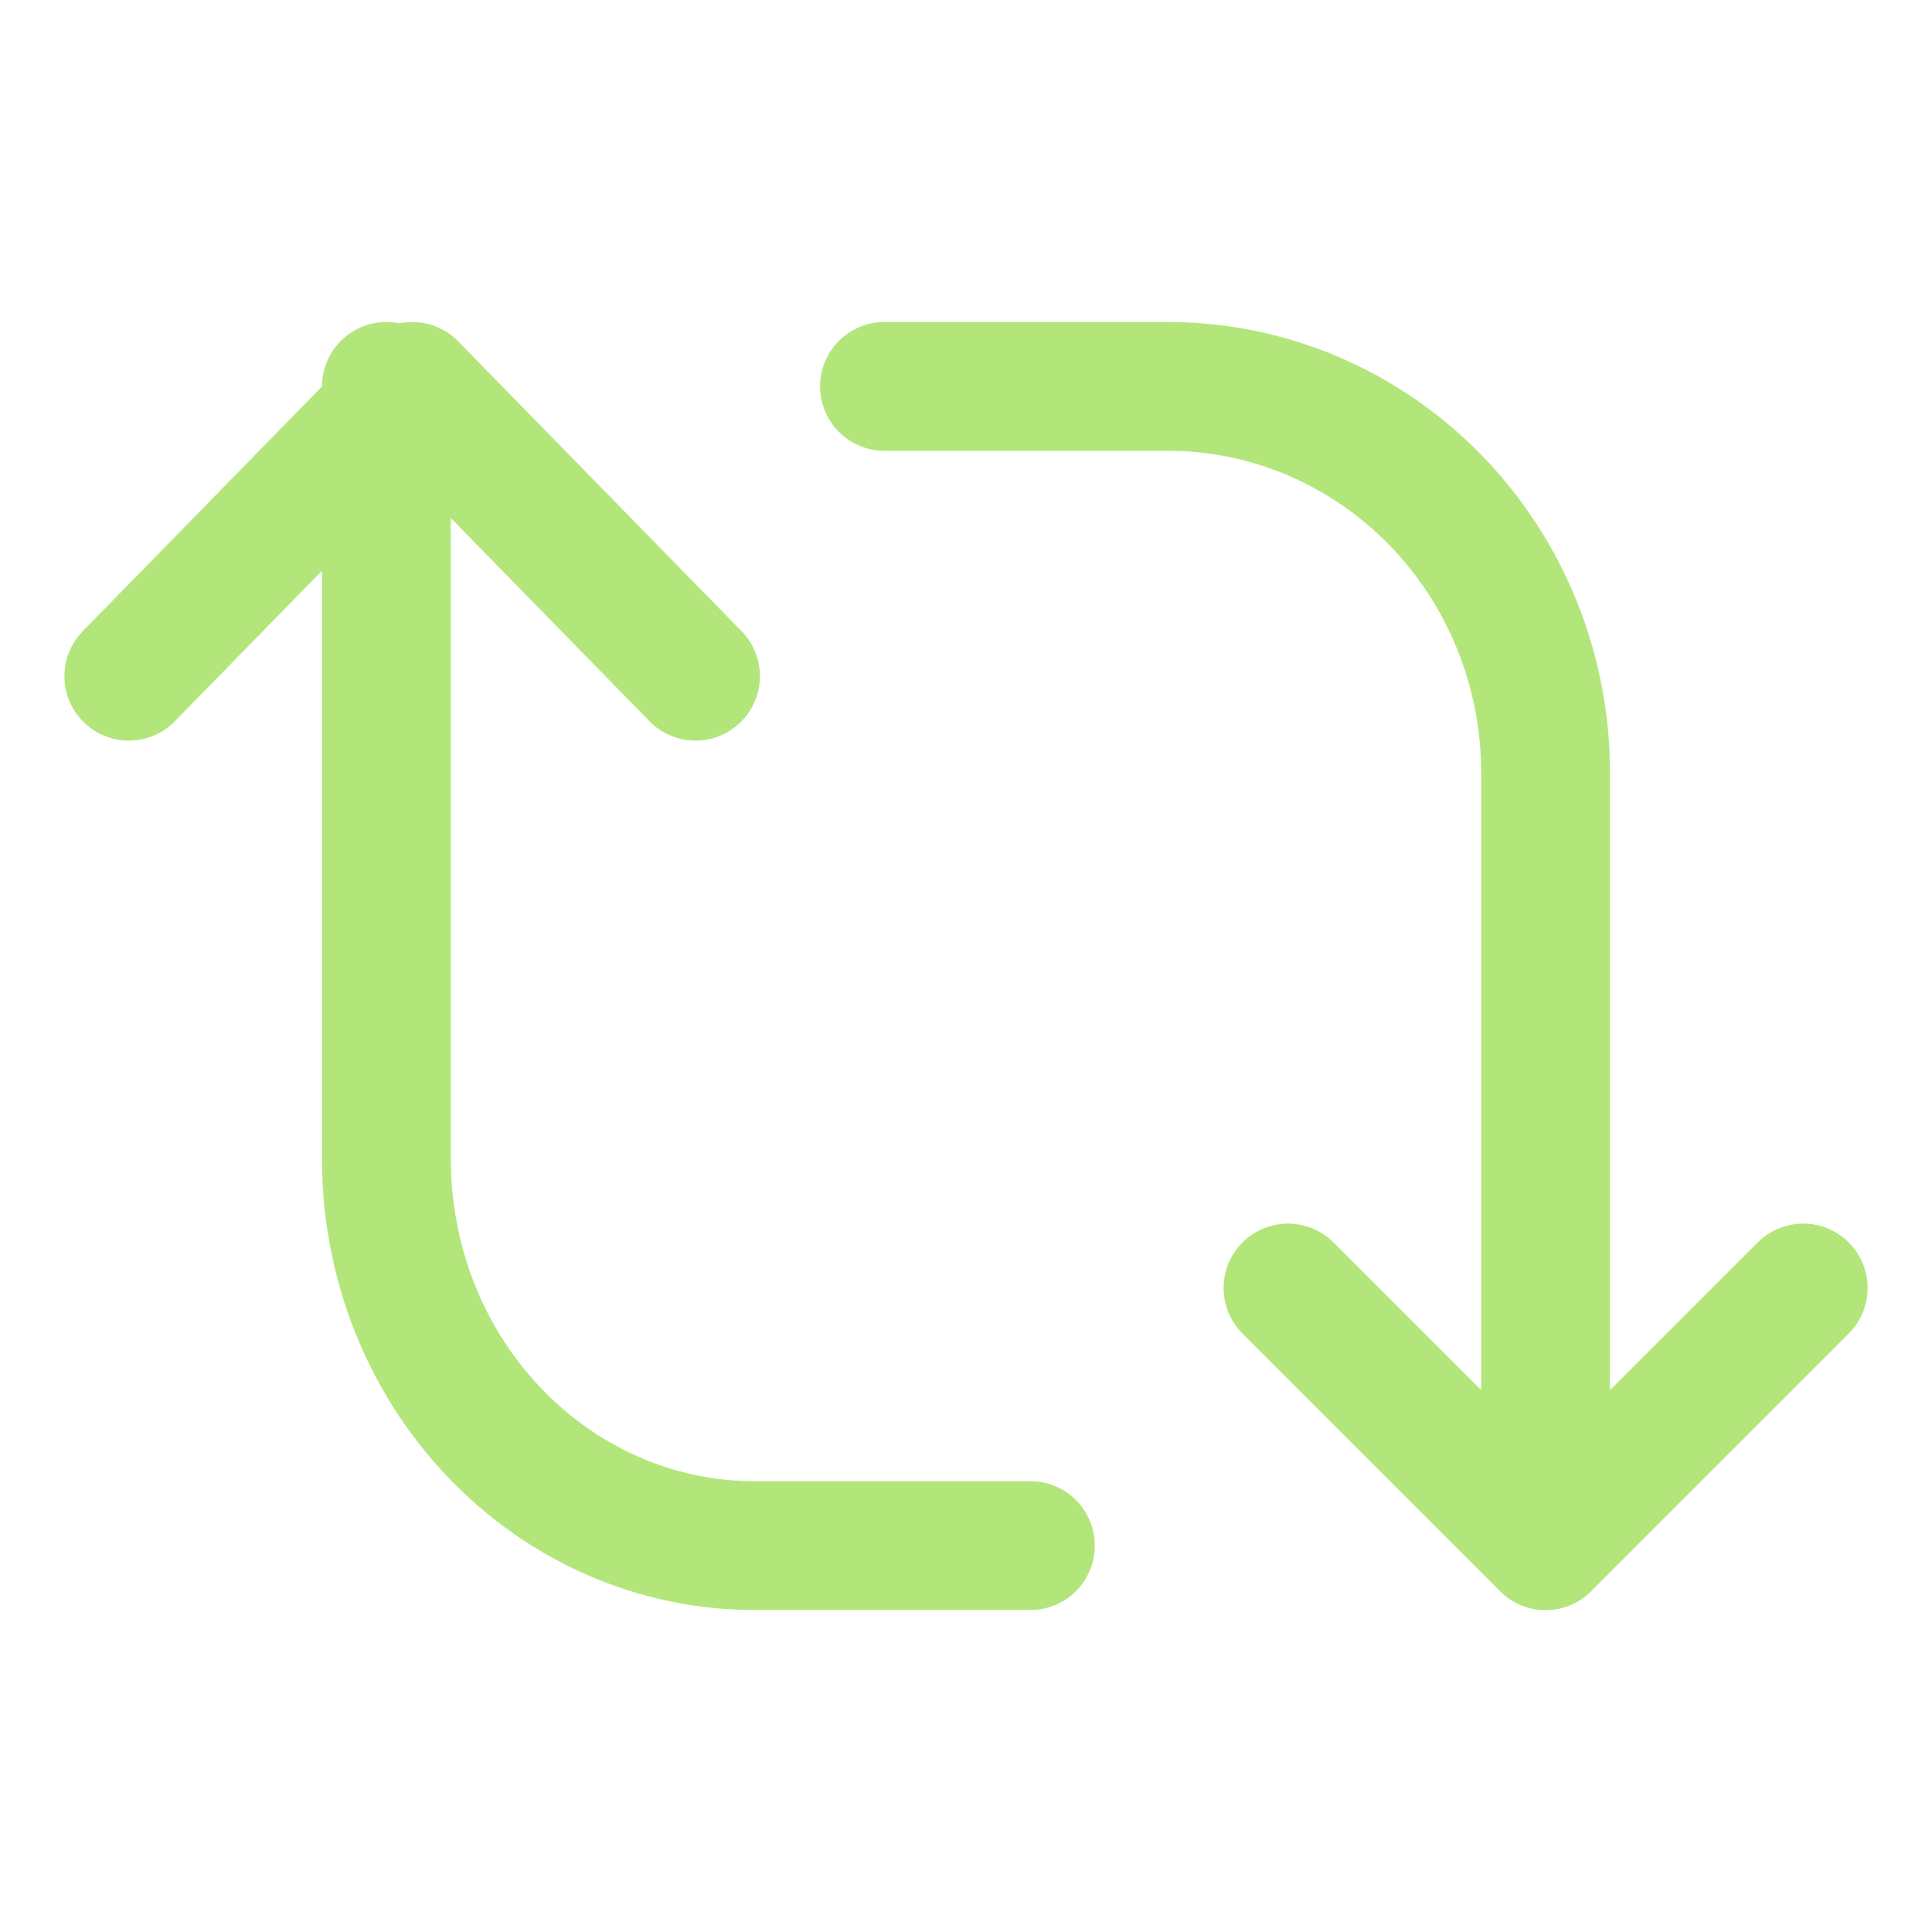
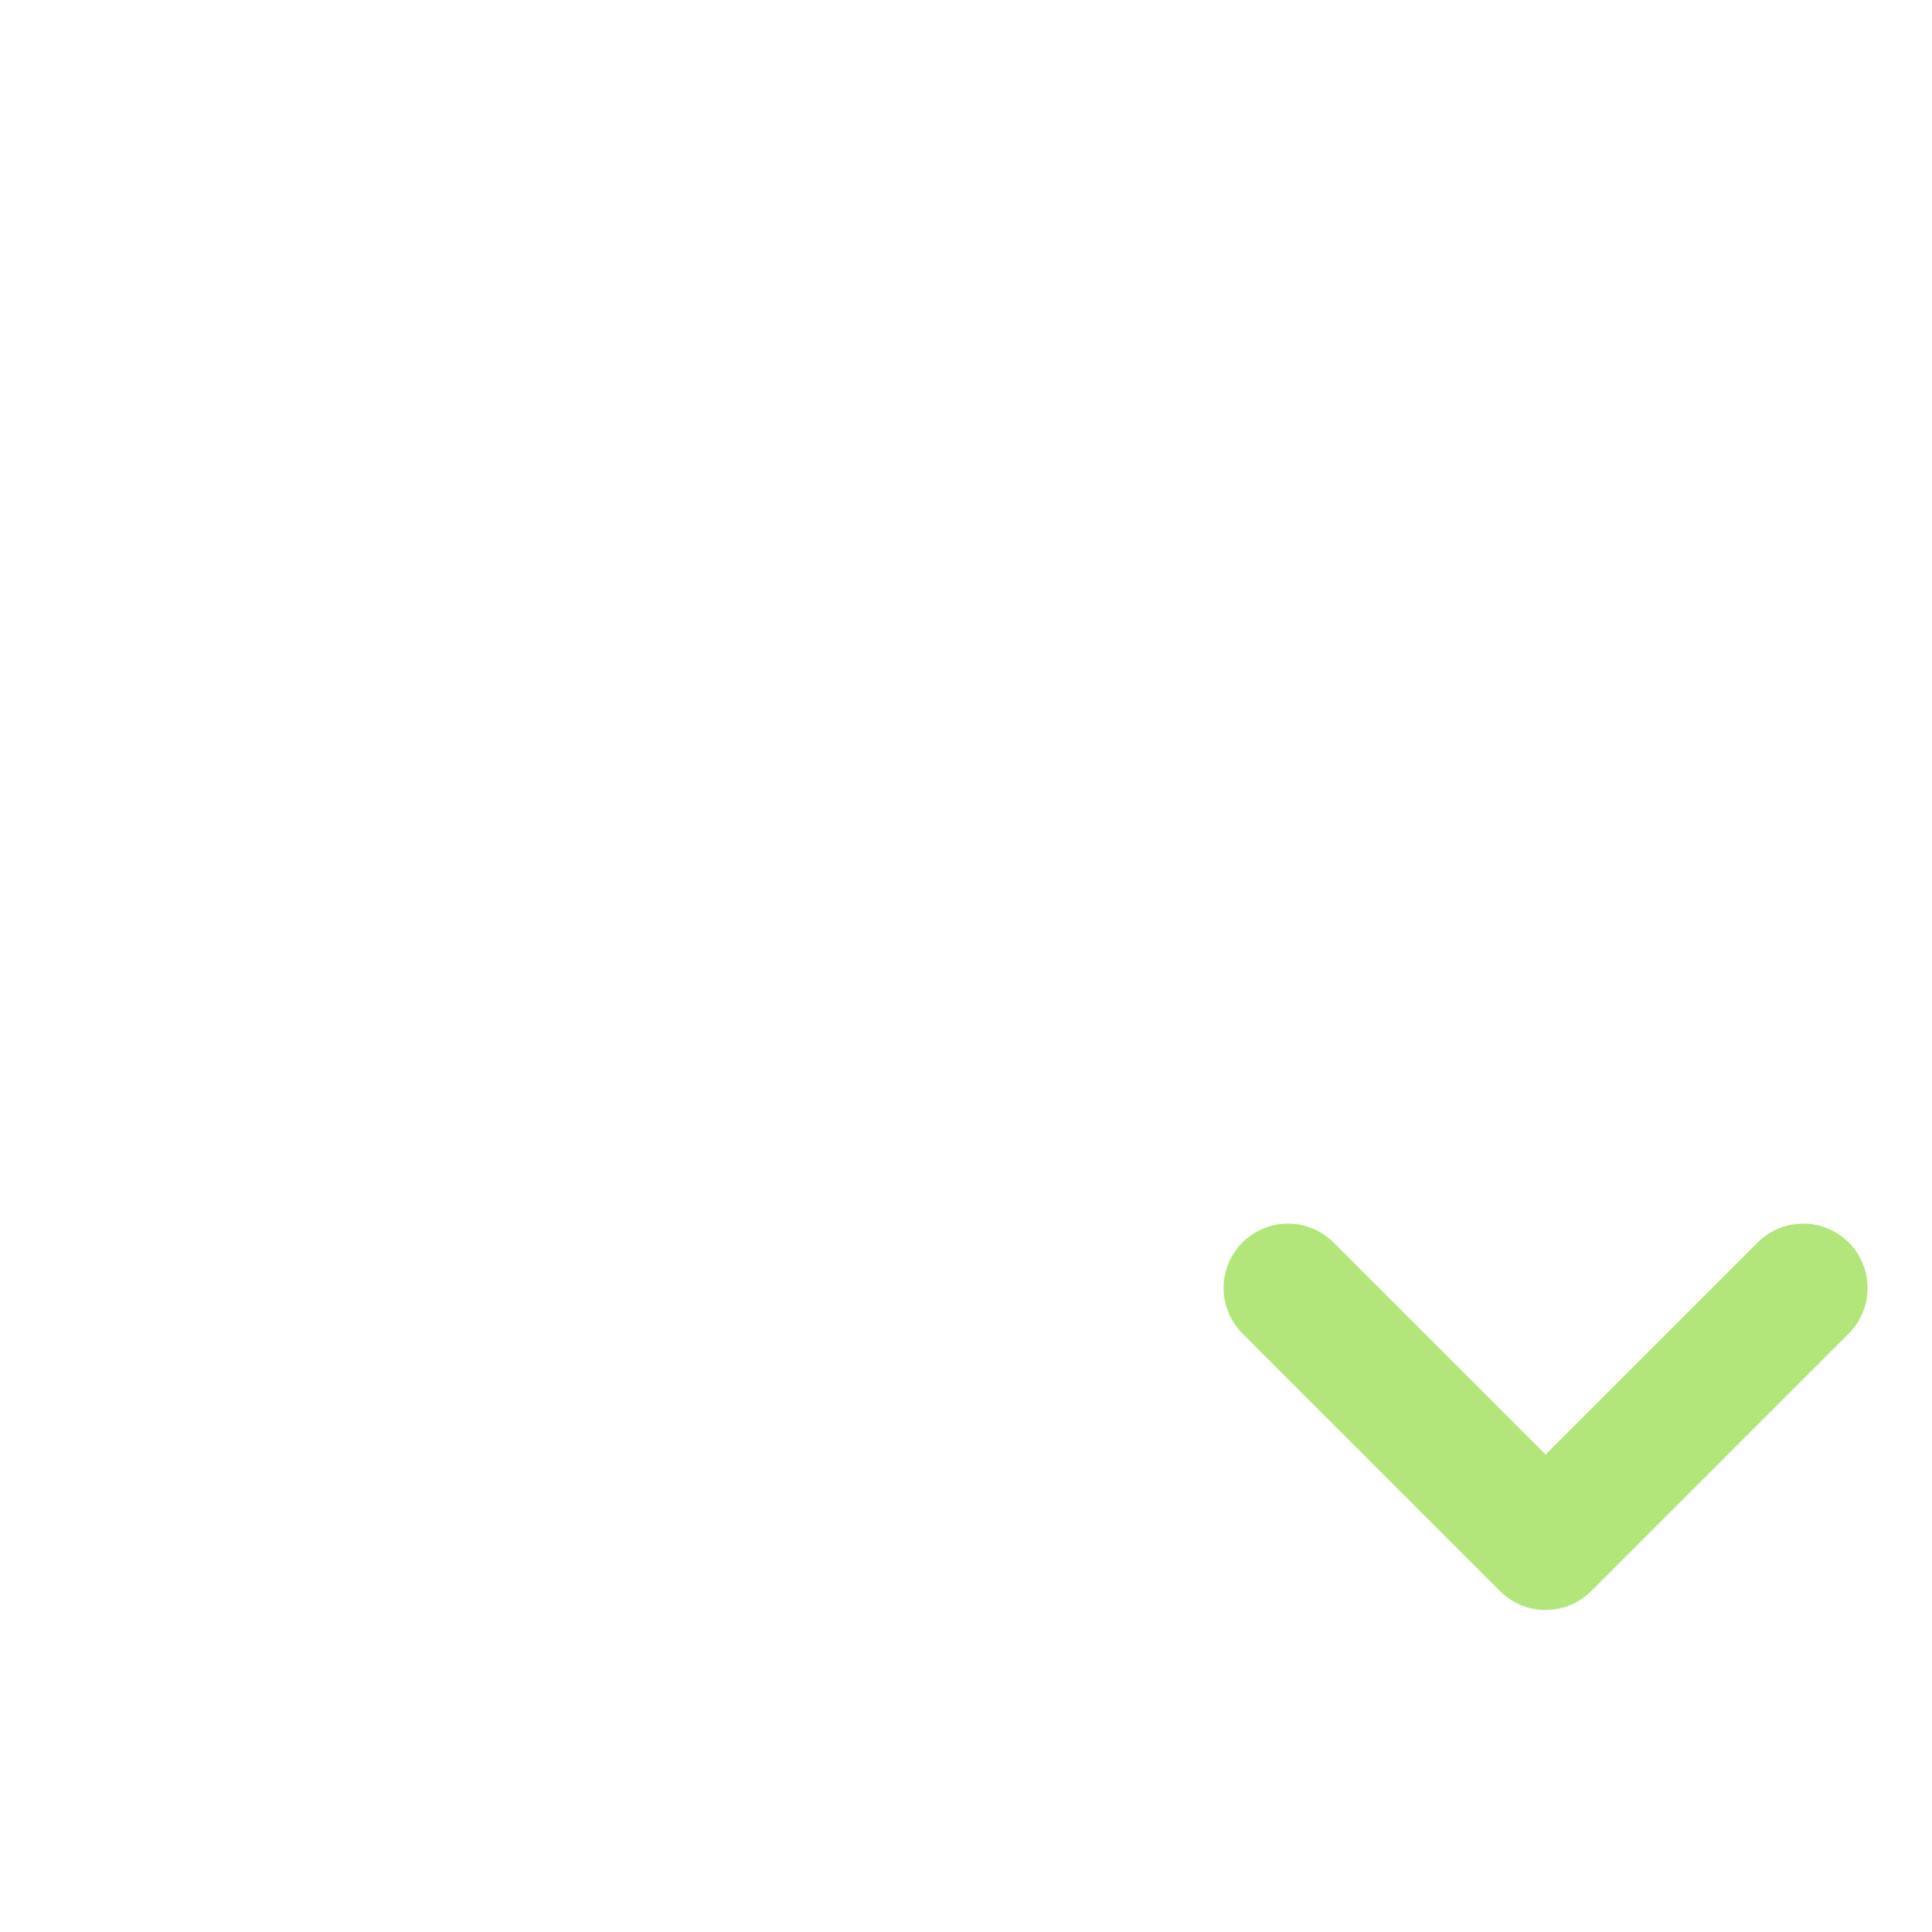
<svg xmlns="http://www.w3.org/2000/svg" width="15" height="15" viewBox="0 0 15 15" fill="none">
  <path d="M10 10L12 12L14 10" stroke="#B2E67A" stroke-linecap="round" stroke-linejoin="round" />
-   <path d="M6.867 3H9.067C9.845 3 10.591 3.316 11.141 3.879C11.691 4.441 12 5.204 12 6V12M5.4 5.25L3.2 3L1 5.25" stroke="#B2E67A" stroke-linecap="round" stroke-linejoin="round" />
-   <path d="M8 12H5.857C5.099 12 4.373 11.684 3.837 11.121C3.301 10.559 3 9.796 3 9V3" stroke="#B2E67A" stroke-linecap="round" stroke-linejoin="round" />
</svg>